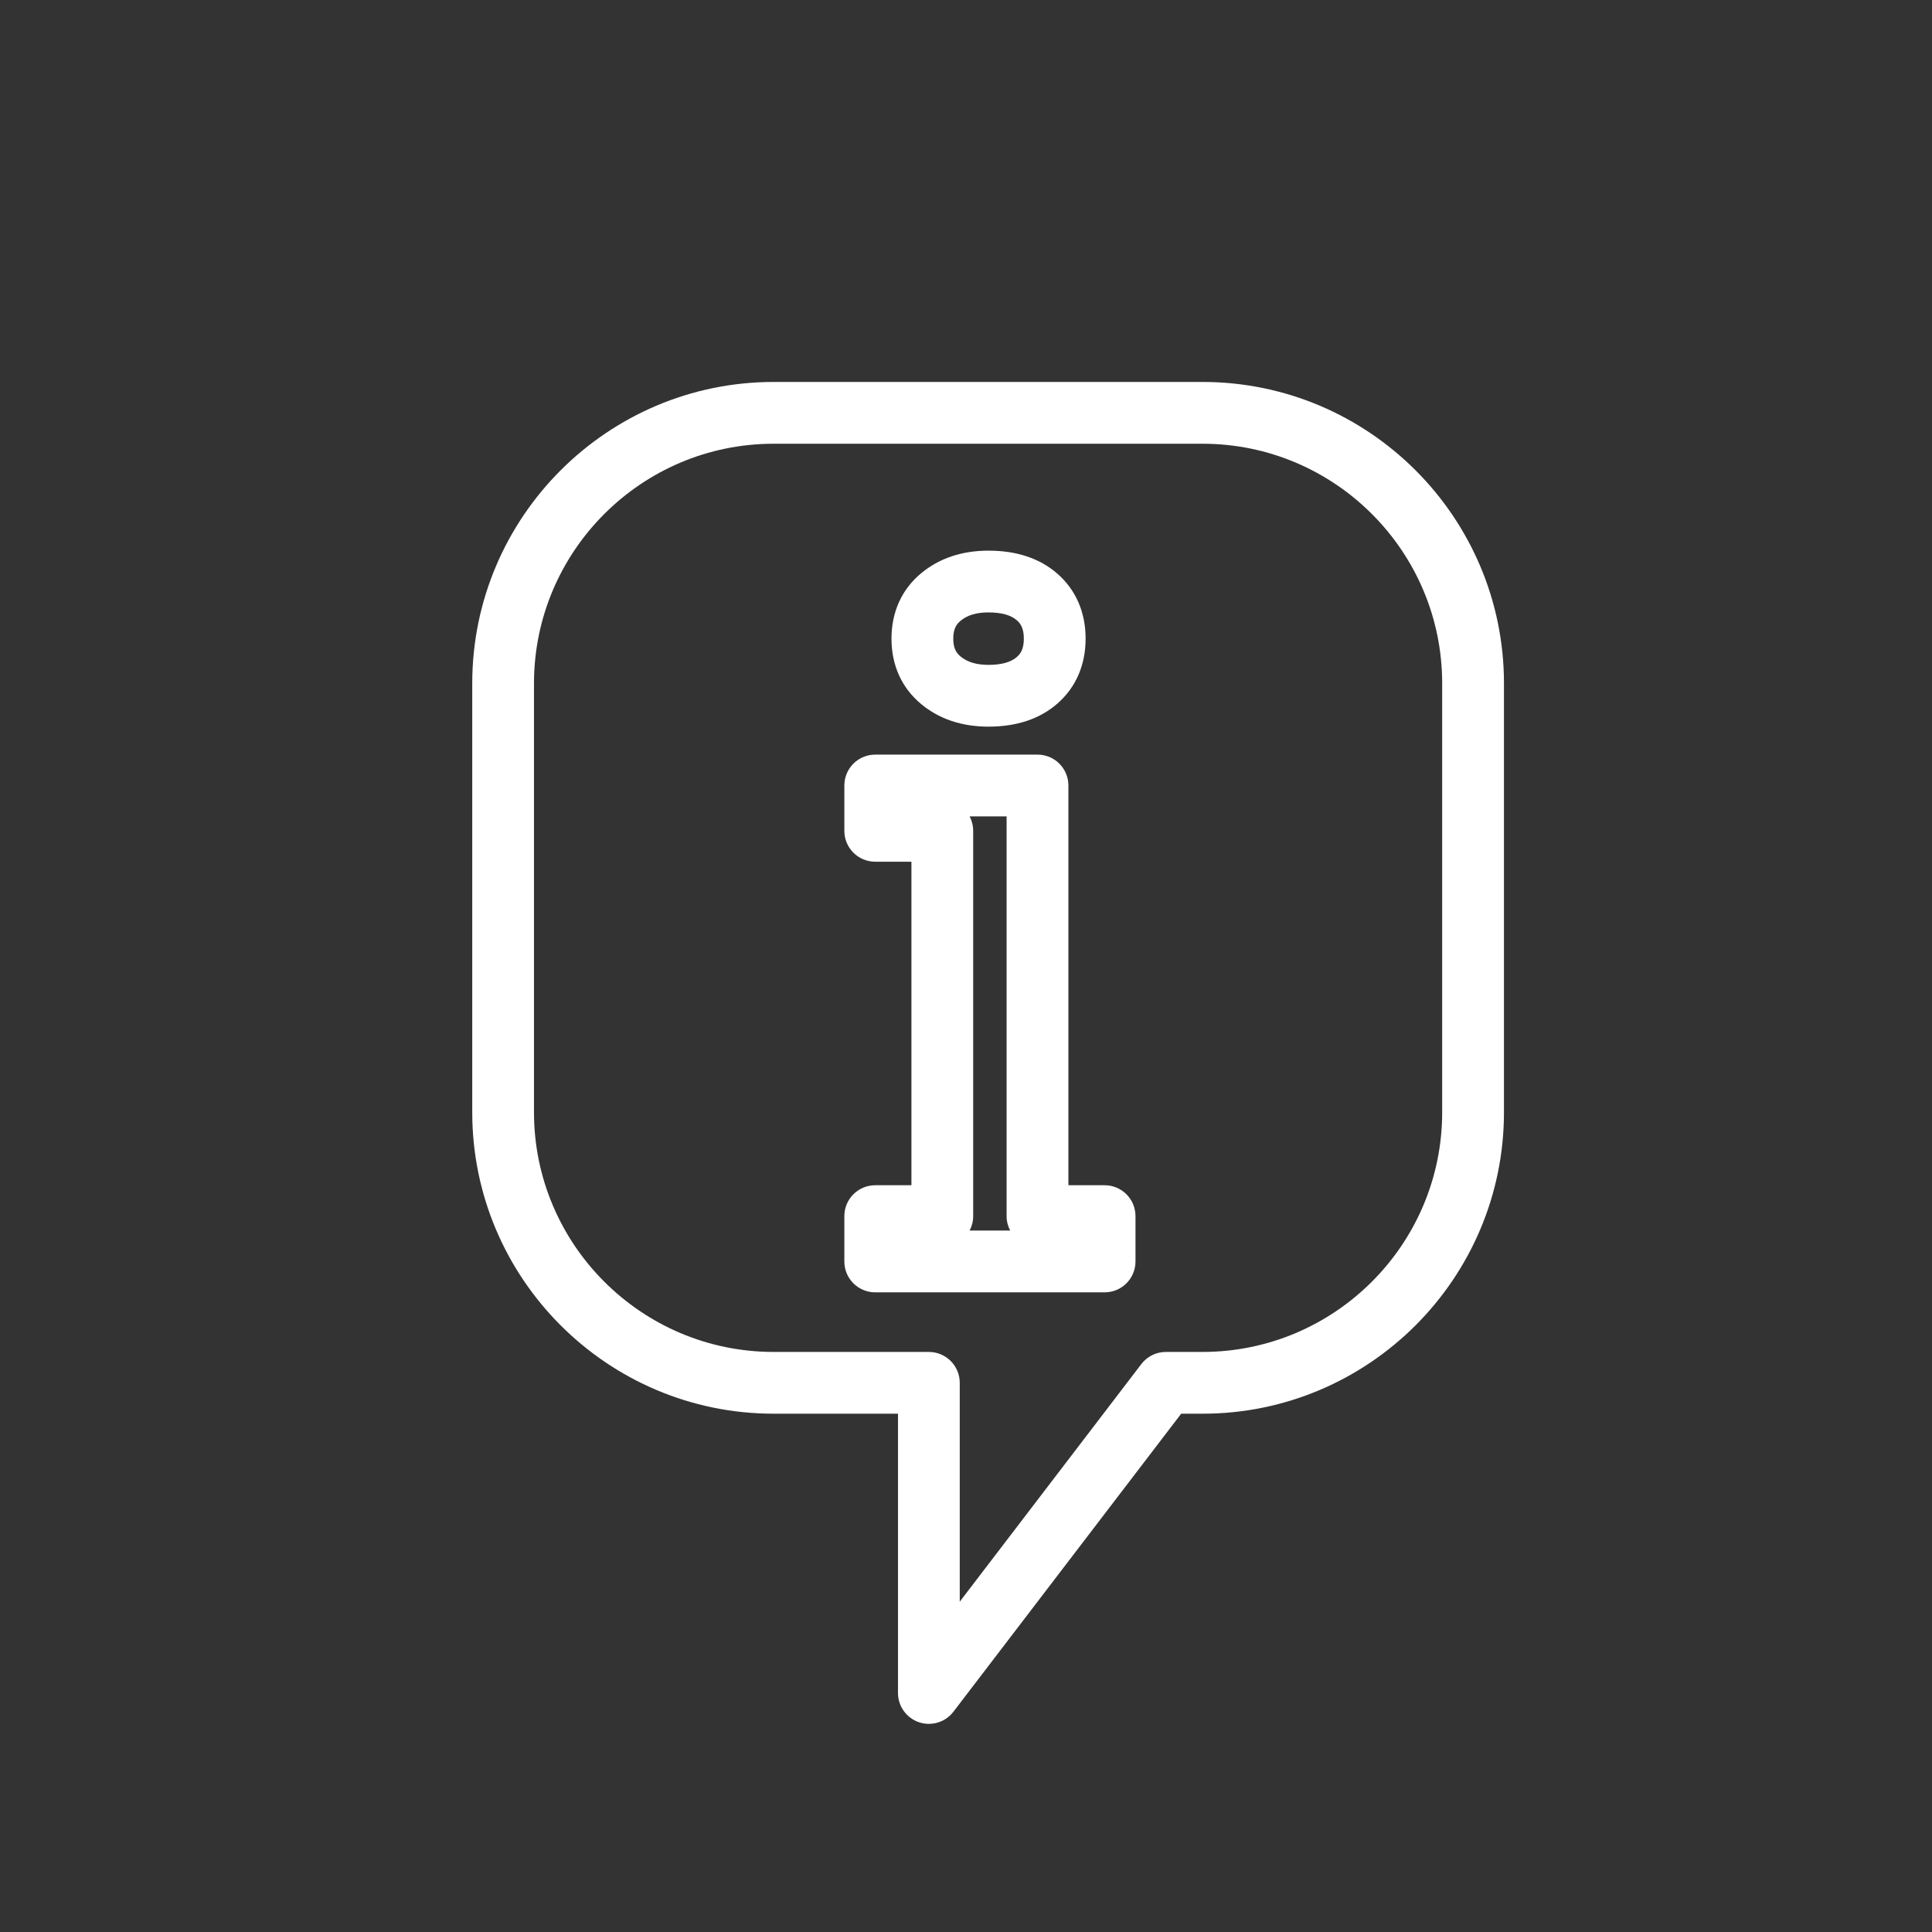
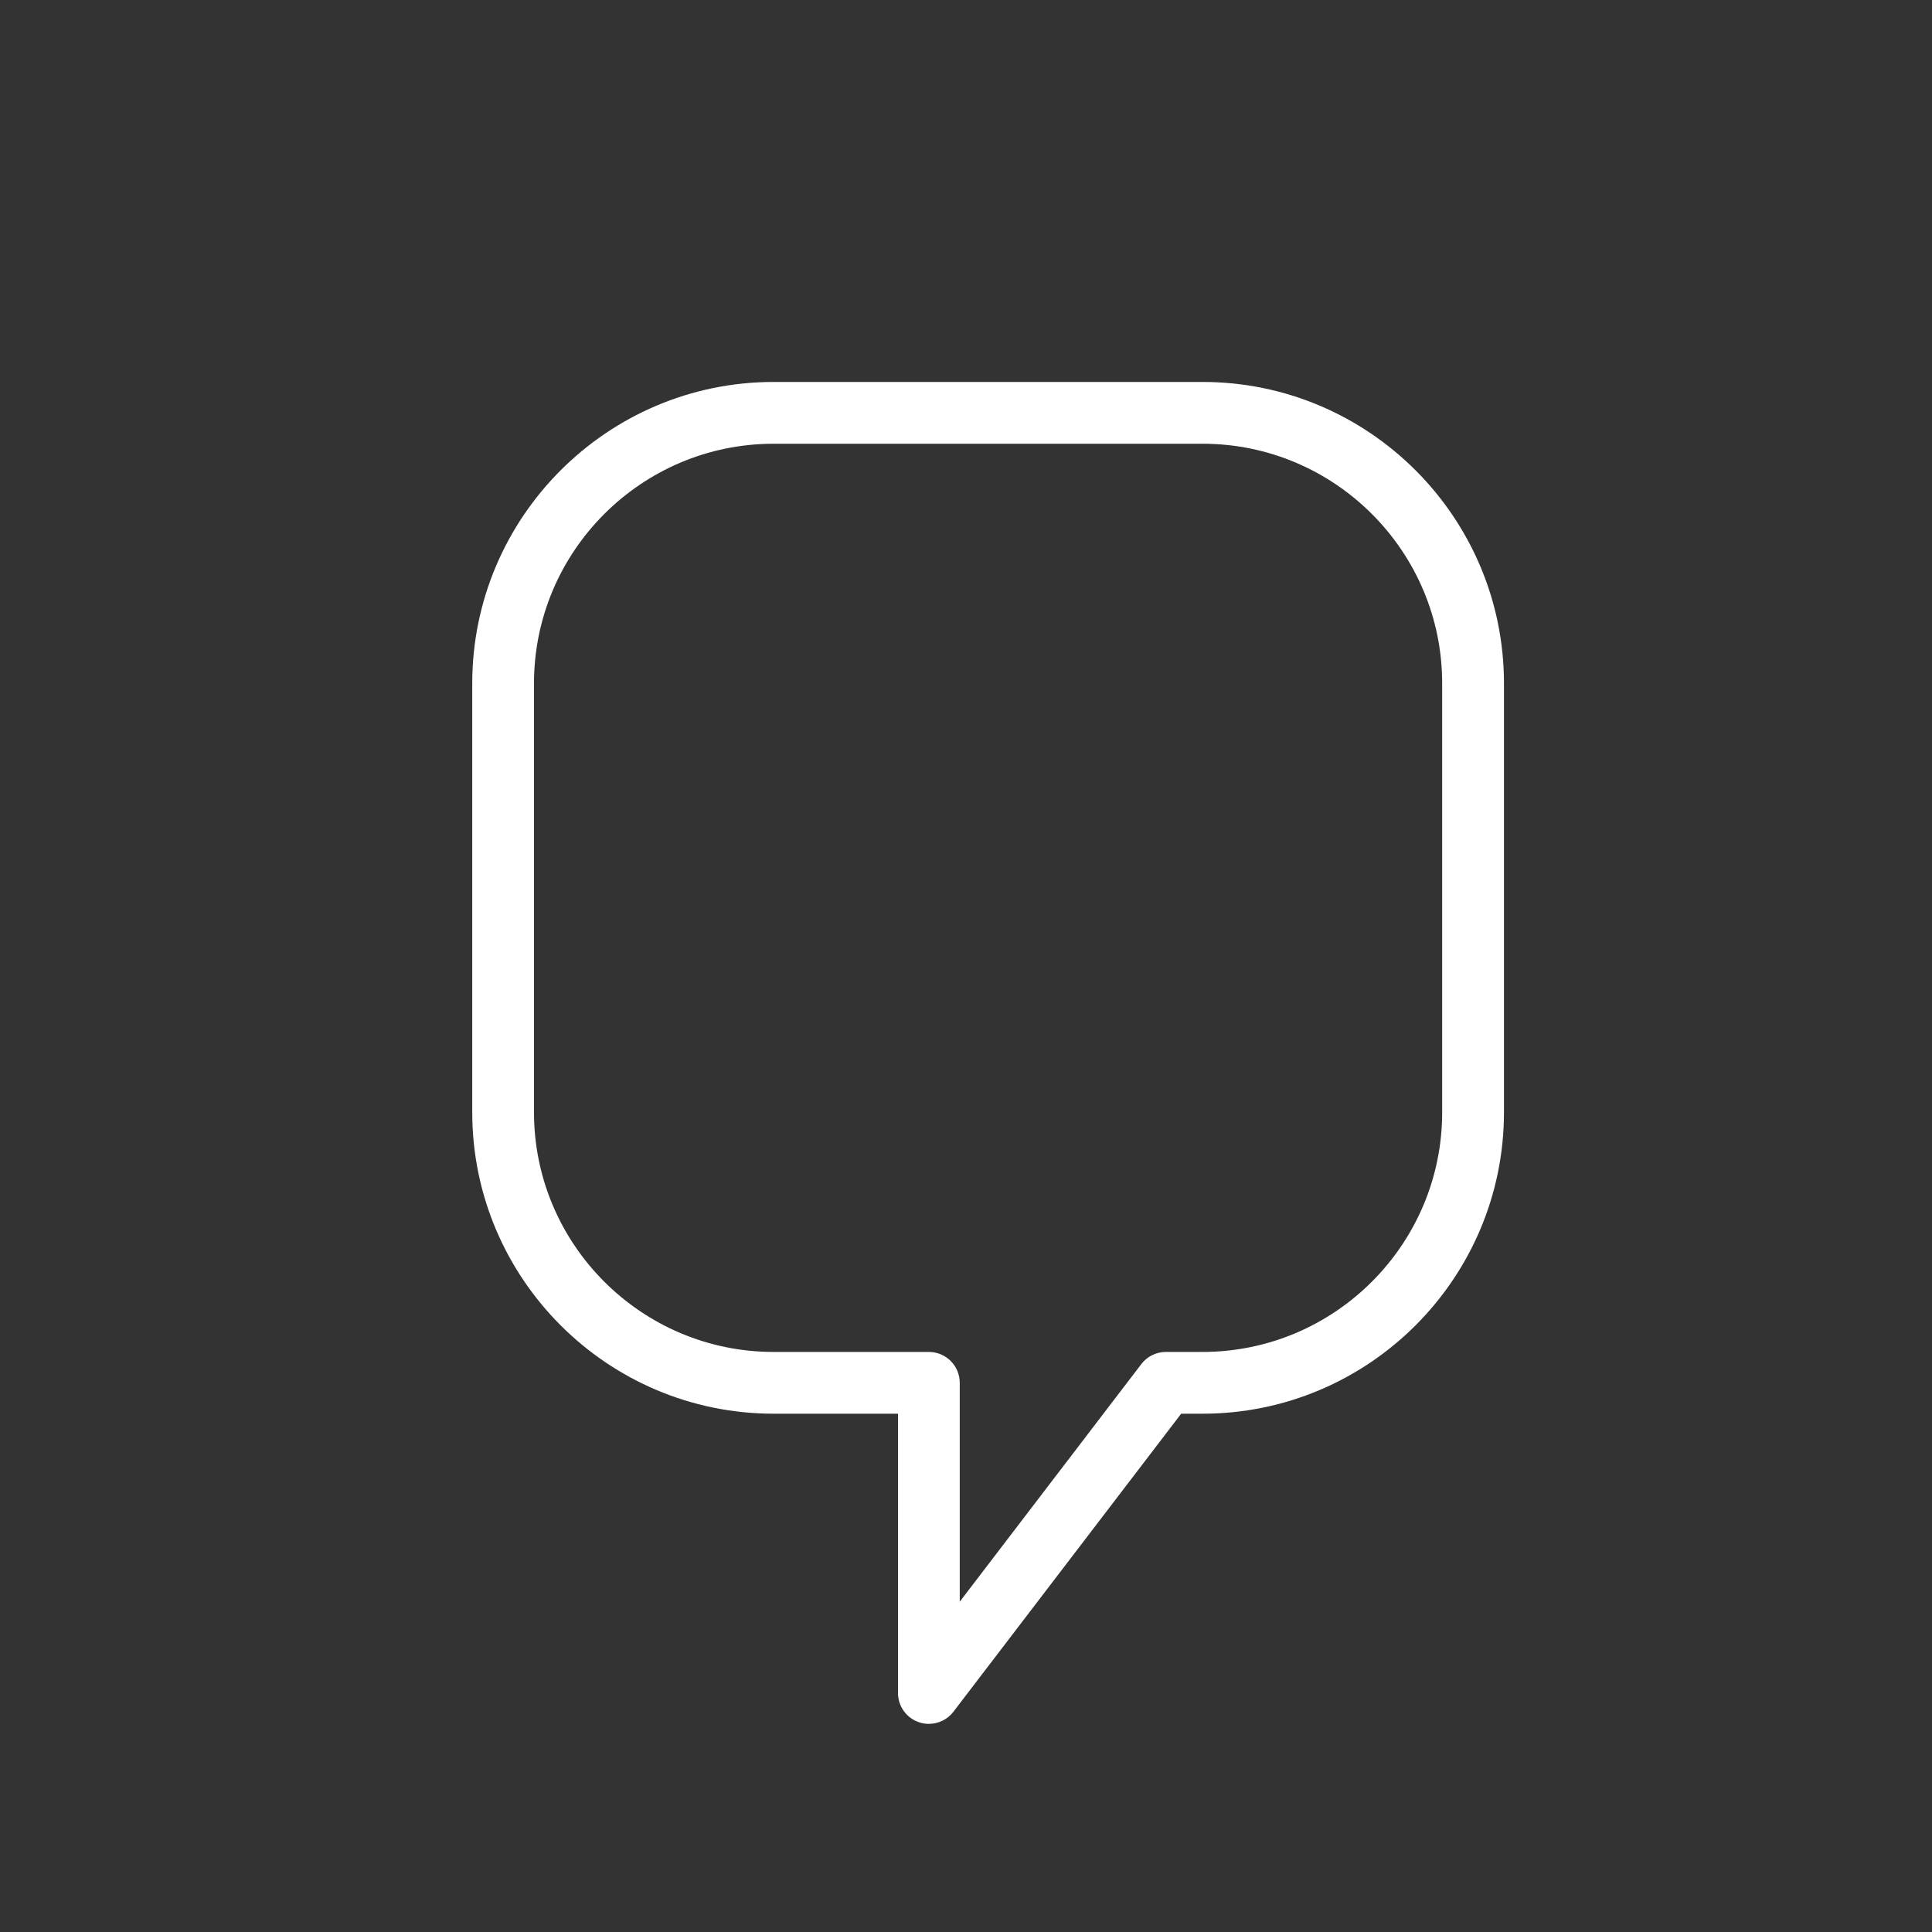
<svg xmlns="http://www.w3.org/2000/svg" id="Capa_2" data-name="Capa 2" viewBox="0 0 1311.03 1311.03">
  <rect x="0" y="0" width="1311.03" height="1311.03" fill="#333333" stroke="none" />
  <defs>
    <style>
      .cls-1, .cls-2 {
        fill: none;
      }

      .cls-2 {
        stroke: #ea4e84;
        stroke-miterlimit: 10;
      }

      .cls-3 {
        fill: #fff;
      }

      .cls-4 {
        opacity: 0;
      }
    </style>
  </defs>
  <g id="Capa_1-2" data-name="Capa 1">
    <g>
      <g class="cls-4">
-         <rect class="cls-2" x=".5" y=".5" width="1310.03" height="1310.03" />
-       </g>
+         </g>
      <g>
        <path class="cls-3" d="M630.31,1169.8c-2.24,0-4.51-.36-6.71-1.11-8.51-2.88-14.24-10.87-14.24-19.85v-189.52h-84.38c-112.77,0-204.52-91.75-204.52-204.53v-291.07c0-112.77,91.75-204.53,204.52-204.53h291.07c112.77,0,204.52,91.75,204.52,204.53v291.07c0,112.77-91.75,204.53-204.52,204.53h-14.52l-154.55,202.24c-4.04,5.29-10.25,8.23-16.66,8.23ZM524.97,301.12c-89.66,0-162.61,72.95-162.61,162.61v291.07c0,89.66,72.94,162.61,162.61,162.61h105.34c11.58,0,20.96,9.38,20.96,20.96v148.53l123.23-161.26c3.96-5.19,10.12-8.23,16.65-8.23h24.88c89.66,0,162.61-72.95,162.61-162.61v-291.07c0-89.66-72.94-162.61-162.61-162.61h-291.07Z" />
-         <path class="cls-3" d="M749.56,876.97h-155.64c-11.58,0-20.96-9.38-20.96-20.96v-30.76c0-11.58,9.38-20.96,20.96-20.96h24.56v-219.54h-24.56c-11.58,0-20.96-9.38-20.96-20.96v-30.76c0-11.58,9.38-20.96,20.96-20.96h110.12c11.58,0,20.96,9.38,20.96,20.96v271.26h24.57c11.58,0,20.96,9.38,20.96,20.96v30.76c0,11.58-9.38,20.96-20.96,20.96ZM657.97,835.05h27.53c-1.55-2.92-2.43-6.26-2.43-9.8v-271.26h-25.11c1.55,2.92,2.43,6.26,2.43,9.8v261.46c0,3.54-.88,6.88-2.43,9.8ZM670.82,493.09c-18.1,0-33.47-5.14-45.69-15.29-13.2-10.94-20.18-26.3-20.18-44.42s6.98-33.47,20.19-44.43c12.23-10.14,27.59-15.29,45.68-15.29,19.08,0,34.79,5.25,46.68,15.61,12.55,10.96,19.18,26.2,19.18,44.1s-6.63,33.16-19.18,44.1c-11.88,10.36-27.59,15.62-46.69,15.62ZM670.82,415.57c-8.16,0-14.35,1.84-18.92,5.63-2.62,2.17-5.03,5.15-5.03,12.17s2.42,10,5.03,12.16c4.57,3.8,10.75,5.64,18.92,5.64,8.67,0,15.11-1.78,19.14-5.29,2.38-2.07,4.81-5.18,4.81-12.5s-2.43-10.43-4.82-12.51c-4.03-3.51-10.47-5.29-19.13-5.29Z" />
      </g>
      <g class="cls-4">
-         <rect class="cls-1" x=".5" y=".5" width="1310.03" height="1310.03" />
-       </g>
+         </g>
    </g>
  </g>
</svg>